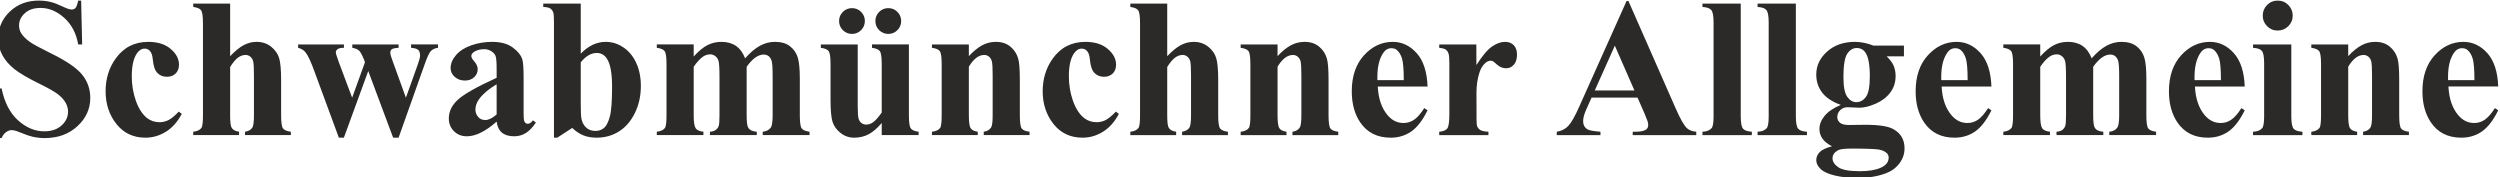
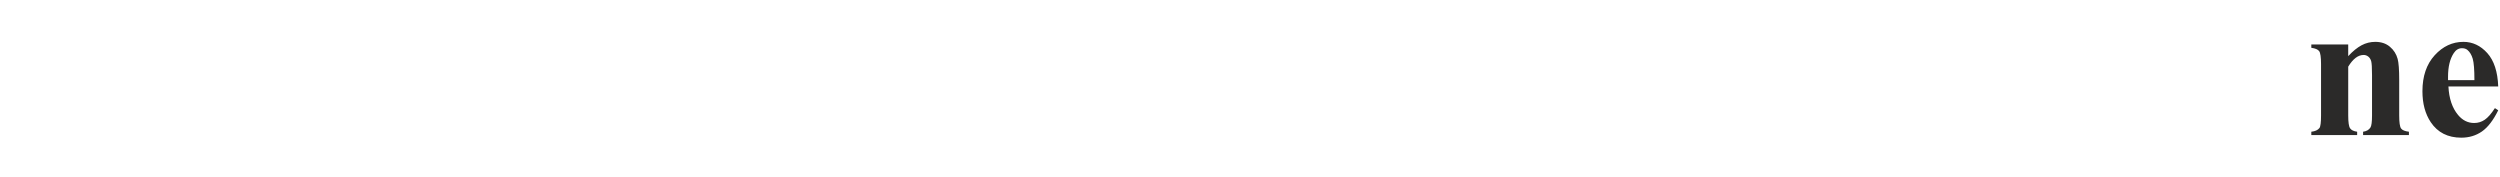
<svg xmlns="http://www.w3.org/2000/svg" xml:space="preserve" width="106.698mm" height="7.569mm" version="1.1" style="shape-rendering:geometricPrecision; text-rendering:geometricPrecision; image-rendering:optimizeQuality; fill-rule:evenodd; clip-rule:evenodd" viewBox="0 0 10669.8 756.9">
  <defs>
    <style type="text/css">
   
    .fil0 {fill:#2B2A29;fill-rule:nonzero}
   
  </style>
  </defs>
  <g id="Layer_x0020_1">
    <g id="_2052517410672">
-       <path class="fil0" d="M346.35 2.54l4.24 187.11 -16.94 0c-8.04,-46.85 -27.65,-84.52 -58.98,-113.03 -31.47,-28.5 -65.33,-42.76 -101.74,-42.76 -28.22,0 -50.52,7.48 -66.89,22.58 -16.51,14.96 -24.69,32.32 -24.69,51.79 0,12.42 2.96,23.42 8.75,33.16 7.9,12.84 20.74,25.68 38.52,38.38 12.98,9.04 42.9,25.26 89.75,48.41 65.75,32.17 110.06,62.65 132.92,91.29 22.72,28.65 34.01,61.39 34.01,98.36 0,46.85 -18.34,87.07 -54.89,120.79 -36.55,33.73 -82.97,50.66 -139.28,50.66 -17.64,0 -34.43,-1.83 -50.09,-5.36 -15.81,-3.53 -35.56,-10.3 -59.27,-20.32 -13.26,-5.51 -24.13,-8.19 -32.74,-8.19 -7.19,0 -14.67,2.83 -22.72,8.33 -8.04,5.64 -14.53,14.11 -19.47,25.54l-14.39 0 0 -211.67 14.39 0c12.14,59.41 35.56,104.85 70.13,136.03 34.72,31.19 71.97,46.85 112.05,46.85 30.9,0 55.59,-8.46 73.94,-25.26 18.34,-16.79 27.51,-36.26 27.51,-58.7 0,-13.12 -3.52,-25.96 -10.58,-38.38 -7.05,-12.42 -17.64,-24.13 -32.03,-35.42 -14.39,-11.15 -39.79,-25.68 -76.2,-43.6 -51.08,-24.98 -87.77,-46.43 -110.07,-64.07 -22.15,-17.64 -39.23,-37.39 -51.22,-59.12 -12,-21.88 -17.92,-45.86 -17.92,-71.97 0,-44.73 16.37,-82.83 49.24,-114.3 32.74,-31.47 74.09,-47.13 124.04,-47.13 18.21,0 35.84,2.11 52.92,6.49 12.98,3.39 28.79,9.45 47.41,18.34 18.63,8.89 31.61,13.27 39.09,13.27 7.2,0 12.84,-2.12 16.93,-6.49 4.1,-4.38 8.05,-14.96 11.57,-31.61l12.7 0zm416.57 473.71l12.84 9.88c-18.21,34.29 -40.92,59.69 -68.16,76.34 -27.23,16.79 -56.16,25.12 -86.78,25.12 -51.65,0 -92.85,-19.34 -123.76,-58.14 -30.9,-38.81 -46.42,-85.51 -46.42,-139.98 0,-52.5 14.11,-98.78 42.19,-138.58 34.01,-48.11 80.72,-72.24 140.26,-72.24 40.08,0 71.83,10.01 95.4,30.19 23.56,20.04 35.41,42.48 35.41,67.17 0,15.67 -4.79,28.22 -14.25,37.68 -9.59,9.31 -22.01,13.97 -37.39,13.97 -16.37,0 -29.78,-5.36 -40.36,-16.09 -10.72,-10.72 -17.22,-29.91 -19.76,-57.43 -1.55,-17.36 -5.64,-29.49 -11.99,-36.41 -6.35,-6.91 -13.83,-10.3 -22.3,-10.3 -13.26,0 -24.55,7.06 -34,21.03 -14.26,21.16 -21.45,53.62 -21.45,97.22 0,36.27 5.78,70.98 17.35,104.14 11.72,33.17 27.52,57.72 47.7,73.95 15.24,11.85 33.16,17.78 53.9,17.78 13.55,0 26.39,-3.11 38.53,-9.46 12.13,-6.35 26.53,-18.2 43.04,-35.84zm219.28 -461.01l0 224.65c21.17,-22.3 40.5,-38.1 58.14,-47.42 17.5,-9.17 35.84,-13.82 54.75,-13.82 24.27,0 44.88,6.91 62.09,20.6 17.08,13.83 28.51,30.05 34.15,48.68 5.65,18.49 8.47,49.95 8.47,93.98l0 150.85c0,29.63 2.68,48.12 8.18,55.46 5.51,7.33 16.65,11.99 33.31,13.97l0 14.39 -195.59 0 0 -14.39c13.69,-1.98 23.85,-7.48 30.77,-16.65 4.94,-7.2 7.33,-24.84 7.33,-52.78l0 -172.3c0,-31.89 -1.27,-51.93 -3.66,-60.11 -2.54,-8.19 -6.64,-14.39 -12.56,-19.05 -5.79,-4.52 -12.42,-6.77 -19.76,-6.77 -11.01,0 -21.59,3.81 -32.03,11.28 -10.3,7.62 -21.59,20.89 -33.59,39.94l0 207.01c0,27.66 2.12,45.01 6.21,51.93 5.08,9.45 15.81,15.24 31.89,17.5l0 14.39 -195.58 0 0 -14.39c16.23,-1.7 27.66,-6.92 34.58,-15.81 4.65,-6.07 6.91,-23.99 6.91,-53.62l0 -393.7c0,-29.49 -2.68,-47.98 -8.04,-55.18 -5.37,-7.33 -16.51,-11.99 -33.45,-14.25l0 -14.39 157.48 0zm695.68 572.35l-106.25 -284.48 -104 284.48 -21.45 0 -103.15 -279.97c-15.38,-43.18 -28.51,-71.26 -39.23,-84.38 -6.92,-8.89 -17.36,-15.24 -31.47,-19.19l0 -14.4 195.58 0 0 14.4c-13.26,0 -22.44,1.97 -27.37,5.92 -4.94,3.81 -7.34,8.33 -7.34,13.41 0,4.65 4.37,18.91 13.12,42.75l56.59 150.85 54.75 -151.27 -3.53 -9.74c-8.33,-20.88 -15.52,-34.29 -21.73,-39.93 -6.21,-5.79 -15.81,-9.74 -28.79,-11.99l0 -14.4 197.56 0 0 14.4c-15.38,0.84 -25.12,2.96 -29.35,6.49 -4.1,3.52 -6.07,8.46 -6.07,14.81 0,6.21 3.95,19.76 11.99,40.78l54.61 150.85 49.68 -138.85c7.19,-20.18 10.86,-33.73 10.86,-41.06 0,-10.87 -2.68,-18.77 -7.9,-23.85 -5.22,-4.94 -15.38,-8.05 -30.62,-9.17l0 -14.4 115 0 0 14.4c-12.7,1.69 -22.72,6.2 -30.19,13.54 -7.48,7.48 -17.08,28.51 -28.93,63.08l-109.08 306.92 -23.29 0zm441.69 -68.58c-47.13,41.77 -89.61,62.65 -127,62.65 -22.16,0 -40.5,-7.2 -55.18,-21.73 -14.53,-14.39 -21.87,-32.6 -21.87,-54.33 0,-29.49 12.7,-56.02 38.1,-79.59 25.4,-23.56 80.72,-54.89 165.95,-93.98l0 -38.8c0,-29.07 -1.55,-47.42 -4.8,-55.04 -3.1,-7.47 -9.17,-14.11 -18.06,-19.75 -8.89,-5.65 -18.91,-8.47 -29.92,-8.47 -18.06,0 -32.88,3.95 -44.45,12 -7.2,4.94 -10.72,10.72 -10.72,17.35 0,5.79 3.81,12.84 11.57,21.45 10.44,11.86 15.66,23.29 15.66,34.29 0,13.41 -4.94,24.98 -15.1,34.43 -10.02,9.46 -23.14,14.26 -39.37,14.26 -17.35,0 -31.89,-5.23 -43.6,-15.67 -11.71,-10.44 -17.64,-22.72 -17.64,-36.69 0,-19.89 7.9,-38.8 23.57,-56.86 15.8,-17.93 37.67,-31.75 65.75,-41.49 28.23,-9.6 57.44,-14.39 87.78,-14.39 36.68,0 65.75,7.76 87.06,23.28 21.45,15.52 35.28,32.31 41.63,50.52 3.81,11.57 5.78,38.1 5.78,79.58l0 149.72c0,17.5 0.71,28.65 2.12,33.16 1.41,4.52 3.39,7.91 6.21,10.16 2.82,2.12 5.93,3.25 9.45,3.25 7.34,0 14.68,-4.94 22.3,-14.82l12.42 9.6c-13.83,20.46 -28.08,35.42 -42.9,44.59 -14.68,9.31 -31.47,13.97 -50.24,13.97 -22.01,0 -39.37,-5.22 -51.78,-15.52 -12.42,-10.44 -19.9,-26.11 -22.72,-47.13zm0 -30.48l0 -128.7c-33.3,19.62 -58.14,40.5 -74.51,62.8 -10.72,14.81 -16.09,29.91 -16.09,45.01 0,12.7 4.52,23.85 13.69,33.45 6.92,7.47 16.51,11.14 28.93,11.14 13.83,0 29.77,-7.9 47.98,-23.7zm358.99 -473.29l0 213.78c32.6,-33.58 68.16,-50.37 106.82,-50.37 26.39,0 51.37,7.76 74.79,23.28 23.43,15.52 41.77,37.68 55.03,66.32 13.27,28.51 19.9,61.53 19.9,98.92 0,42.19 -8.46,80.43 -25.26,114.72 -16.79,34.44 -39.23,60.68 -67.45,78.6 -28.08,18.07 -60.25,27.1 -96.38,27.1 -21.02,0 -39.65,-3.25 -55.88,-9.74 -16.23,-6.49 -32.31,-17.07 -47.98,-31.75l-63.92 41.49 -13.97 0 0 -491.92c0,-22.72 -0.99,-36.69 -2.82,-42.05 -2.82,-7.9 -7.2,-13.69 -12.98,-17.5 -5.93,-3.81 -15.95,-5.92 -29.92,-6.49l0 -14.39 160.02 0zm0 250.75l0 171.6c0,34.85 0.85,57.15 2.54,66.74 2.68,16.23 9.31,29.35 19.76,39.37 10.44,10.02 23.84,15.1 40.07,15.1 13.97,0 26.11,-3.95 36.13,-11.99 10.02,-7.91 18.48,-23.71 25.11,-47.42 6.78,-23.56 10.16,-66.18 10.16,-127.85 0,-58.98 -7.47,-99.62 -22.29,-121.63 -10.73,-15.95 -25.12,-23.85 -43.32,-23.85 -23.71,0 -46.43,13.26 -68.16,39.93zm482.04 -76.34l0 51.51c21.17,-23.29 40.78,-39.37 58.84,-48.69 18.06,-9.17 37.82,-13.82 59.27,-13.82 24.83,0 45.58,5.78 62.51,17.35 16.79,11.57 29.63,29.21 38.81,52.92 22.01,-24.84 43.32,-42.76 63.5,-53.76 20.32,-11.01 41.48,-16.51 63.64,-16.51 26.67,0 48.12,6.06 63.92,18.34 15.95,12.28 26.95,27.94 33.16,46.85 6.21,18.91 9.32,48.96 9.32,90.45l0 158.47c0,29.77 2.68,48.26 8.04,55.32 5.22,7.19 16.51,11.85 33.44,14.11l0 14.39 -199.81 0 0 -14.39c15.8,-1.41 27.38,-7.48 34.85,-18.21 4.94,-7.48 7.48,-24.55 7.48,-51.22l0 -166.37c0,-34.57 -1.41,-56.45 -4.09,-65.9 -2.82,-9.31 -7.2,-16.23 -13.12,-20.88 -5.93,-4.52 -12.84,-6.78 -20.89,-6.78 -11.85,0 -23.84,4.38 -35.98,12.98 -12.14,8.75 -24.41,21.74 -36.83,39.09l0 207.86c0,27.8 2.26,45.3 6.91,52.49 6.35,10.16 18.49,15.81 36.27,16.94l0 14.39 -199.81 0 0 -14.39c10.58,-0.57 19.05,-3.25 25.25,-8.05 6.07,-4.79 10.31,-10.58 12.28,-17.35 2.12,-6.78 3.11,-21.45 3.11,-44.03l0 -166.65c0,-35.14 -1.42,-57.15 -4.1,-65.9 -2.82,-8.89 -7.33,-15.81 -13.83,-20.75 -6.49,-4.93 -13.4,-7.47 -20.88,-7.47 -11.01,0 -21.03,2.96 -30.06,8.74 -12.98,8.61 -26.67,23.29 -41.2,44.17l0 207.86c0,27.23 2.68,45.3 8.04,53.9 5.22,8.75 16.51,13.83 33.45,15.53l0 14.39 -198.97 0 0 -14.39c16.08,-1.7 27.66,-6.92 34.43,-15.67 4.66,-6.06 7.05,-23.99 7.05,-53.76l0 -219.29c0,-29.49 -2.68,-47.98 -8.04,-55.17 -5.36,-7.34 -16.51,-12 -33.44,-14.25l0 -14.4 157.48 0zm918.5 0l0 303.11c0,29.63 2.68,48.12 8.18,55.46 5.51,7.33 16.65,11.99 33.31,13.97l0 14.39 -157.49 0 0 -51.65c-18.48,22.02 -36.97,37.96 -55.45,47.84 -18.49,9.88 -39.09,14.82 -62.09,14.82 -21.73,0 -41.07,-6.64 -58.14,-20.04 -16.93,-13.41 -28.22,-29.07 -34.01,-46.85 -5.78,-17.92 -8.75,-49.25 -8.75,-93.84l0 -153.39c0,-29.49 -2.68,-47.98 -8.04,-55.17 -5.36,-7.34 -16.51,-12 -33.44,-14.25l0 -14.4 157.48 0 0 264.3c0,27.52 1.27,45.3 3.95,53.34 2.54,8.05 6.77,14.12 12.42,18.21 5.64,4.09 12.13,6.21 19.61,6.21 9.88,0 18.77,-2.68 26.81,-7.91 11.01,-7.19 24.27,-21.59 39.65,-43.46l0 -206.87c0,-29.49 -2.68,-47.98 -8.04,-55.17 -5.36,-7.34 -16.51,-12 -33.44,-14.25l0 -14.4 157.48 0zm-88.06 -154.94c15.53,0 28.51,5.36 39.09,16.09 10.59,10.86 15.95,23.7 15.95,38.94 0,15.1 -5.36,28.09 -16.09,38.95 -10.86,10.73 -23.71,16.09 -38.95,16.09 -15.09,0 -28.08,-5.36 -38.94,-16.09 -10.73,-10.86 -16.09,-23.85 -16.09,-38.95 0,-15.24 5.36,-28.08 16.09,-38.94 10.86,-10.73 23.85,-16.09 38.94,-16.09zm-154.94 0c15.53,0 28.51,5.36 39.09,16.09 10.59,10.86 15.95,23.7 15.95,38.94 0,15.1 -5.36,28.09 -16.09,38.95 -10.86,10.73 -23.71,16.09 -38.95,16.09 -15.09,0 -28.08,-5.36 -38.94,-16.09 -10.73,-10.86 -16.09,-23.85 -16.09,-38.95 0,-15.24 5.36,-28.08 16.09,-38.94 10.86,-10.73 23.85,-16.09 38.94,-16.09zm498.83 154.94l0 49.96c19.76,-21.31 38.81,-36.69 57.01,-46.43 18.21,-9.74 37.68,-14.53 58.56,-14.53 25.12,0 45.87,6.91 62.38,20.88 16.51,13.97 27.51,31.33 33.02,51.93 4.37,15.8 6.63,46 6.63,90.59l0 150.71c0,29.77 2.68,48.26 8.04,55.6 5.36,7.34 16.51,11.85 33.45,13.83l0 14.39 -195.59 0 0 -14.39c14.68,-1.98 25.12,-8.05 31.47,-18.21 4.38,-6.91 6.63,-23.99 6.63,-51.22l0 -172.16c0,-31.75 -1.27,-51.78 -3.66,-59.97 -2.54,-8.32 -6.64,-14.67 -12.56,-19.33 -5.93,-4.52 -12.42,-6.77 -19.62,-6.77 -23.56,0 -45.44,16.65 -65.76,49.95l0 208.28c0,28.93 2.69,47.27 8.05,54.89 5.36,7.76 15.38,12.56 30.05,14.54l0 14.39 -195.58 0 0 -14.39c16.23,-1.7 27.66,-6.92 34.58,-15.67 4.65,-6.06 6.91,-23.99 6.91,-53.76l0 -219.29c0,-29.49 -2.68,-47.98 -8.04,-55.17 -5.37,-7.34 -16.51,-12 -33.45,-14.25l0 -14.4 157.48 0zm627.39 286.6l12.84 9.88c-18.21,34.29 -40.92,59.69 -68.16,76.34 -27.23,16.79 -56.16,25.12 -86.78,25.12 -51.65,0 -92.85,-19.34 -123.76,-58.14 -30.9,-38.81 -46.42,-85.51 -46.42,-139.98 0,-52.5 14.11,-98.78 42.19,-138.58 34.01,-48.11 80.72,-72.24 140.26,-72.24 40.08,0 71.83,10.01 95.4,30.19 23.56,20.04 35.41,42.48 35.41,67.17 0,15.67 -4.79,28.22 -14.25,37.68 -9.59,9.31 -22.01,13.97 -37.39,13.97 -16.37,0 -29.78,-5.36 -40.36,-16.09 -10.72,-10.72 -17.22,-29.91 -19.76,-57.43 -1.55,-17.36 -5.64,-29.49 -11.99,-36.41 -6.35,-6.91 -13.83,-10.3 -22.3,-10.3 -13.26,0 -24.55,7.06 -34,21.03 -14.26,21.16 -21.45,53.62 -21.45,97.22 0,36.27 5.78,70.98 17.35,104.14 11.72,33.17 27.52,57.72 47.7,73.95 15.24,11.85 33.16,17.78 53.9,17.78 13.55,0 26.39,-3.11 38.53,-9.46 12.13,-6.35 26.53,-18.2 43.04,-35.84zm219.28 -461.01l0 224.65c21.17,-22.3 40.5,-38.1 58.14,-47.42 17.5,-9.17 35.84,-13.82 54.75,-13.82 24.27,0 44.88,6.91 62.09,20.6 17.08,13.83 28.51,30.05 34.15,48.68 5.65,18.49 8.47,49.95 8.47,93.98l0 150.85c0,29.63 2.68,48.12 8.18,55.46 5.51,7.33 16.65,11.99 33.31,13.97l0 14.39 -195.59 0 0 -14.39c13.69,-1.98 23.85,-7.48 30.77,-16.65 4.94,-7.2 7.33,-24.84 7.33,-52.78l0 -172.3c0,-31.89 -1.27,-51.93 -3.66,-60.11 -2.54,-8.19 -6.64,-14.39 -12.56,-19.05 -5.79,-4.52 -12.42,-6.77 -19.76,-6.77 -11.01,0 -21.59,3.81 -32.03,11.28 -10.3,7.62 -21.59,20.89 -33.59,39.94l0 207.01c0,27.66 2.12,45.01 6.21,51.93 5.08,9.45 15.81,15.24 31.89,17.5l0 14.39 -195.58 0 0 -14.39c16.23,-1.7 27.66,-6.92 34.58,-15.81 4.65,-6.07 6.91,-23.99 6.91,-53.62l0 -393.7c0,-29.49 -2.68,-47.98 -8.04,-55.18 -5.37,-7.33 -16.51,-11.99 -33.45,-14.25l0 -14.39 157.48 0zm470.89 174.41l0 49.96c19.76,-21.31 38.81,-36.69 57.01,-46.43 18.21,-9.74 37.68,-14.53 58.56,-14.53 25.12,0 45.87,6.91 62.38,20.88 16.51,13.97 27.51,31.33 33.02,51.93 4.37,15.8 6.63,46 6.63,90.59l0 150.71c0,29.77 2.68,48.26 8.04,55.6 5.36,7.34 16.51,11.85 33.45,13.83l0 14.39 -195.59 0 0 -14.39c14.68,-1.98 25.12,-8.05 31.47,-18.21 4.38,-6.91 6.63,-23.99 6.63,-51.22l0 -172.16c0,-31.75 -1.27,-51.78 -3.66,-59.97 -2.54,-8.32 -6.64,-14.67 -12.56,-19.33 -5.93,-4.52 -12.42,-6.77 -19.62,-6.77 -23.56,0 -45.44,16.65 -65.76,49.95l0 208.28c0,28.93 2.69,47.27 8.05,54.89 5.36,7.76 15.38,12.56 30.05,14.54l0 14.39 -195.58 0 0 -14.39c16.23,-1.7 27.66,-6.92 34.58,-15.67 4.65,-6.06 6.91,-23.99 6.91,-53.76l0 -219.29c0,-29.49 -2.68,-47.98 -8.04,-55.17 -5.37,-7.34 -16.51,-12 -33.45,-14.25l0 -14.4 157.48 0zm640.23 179.5l-212.52 0c2.54,51.22 16.23,91.72 41.07,121.49 19.05,22.86 41.91,34.29 68.72,34.29 16.65,0 31.61,-4.65 45.15,-13.83 13.55,-9.17 28.09,-25.82 43.47,-49.67l14.11 9.32c-20.89,42.47 -44.17,72.67 -69.43,90.31 -25.4,17.64 -54.75,26.53 -88.19,26.53 -57.29,0 -100.76,-22.02 -130.25,-66.04 -23.71,-35.42 -35.56,-79.45 -35.56,-132.08 0,-64.35 17.5,-115.57 52.35,-153.67 34.86,-38.1 75.78,-57.15 122.63,-57.15 39.09,0 73.09,15.94 101.88,47.97 28.79,32.04 44.31,79.59 46.57,142.53zm-101.6 -27.1c0,-44.31 -2.4,-74.79 -7.2,-91.3 -4.94,-16.51 -12.42,-29.07 -22.58,-37.53 -5.78,-4.94 -13.54,-7.48 -23.28,-7.48 -14.25,0 -25.96,7.05 -35.14,21.02 -16.22,24.56 -24.41,58.14 -24.41,100.9l0 14.39 112.61 0zm309.74 -152.4l0.28 88.06c25.4,-39.94 47.84,-66.47 67.03,-79.45 19.19,-13.12 37.67,-19.61 55.45,-19.61 15.39,0 27.8,4.79 36.98,14.25 9.17,9.45 13.82,22.86 13.82,40.21 0,18.35 -4.51,32.74 -13.4,42.9 -8.89,10.16 -19.62,15.24 -32.32,15.24 -14.53,0 -27.09,-4.65 -37.67,-13.97 -10.73,-9.45 -17.08,-14.67 -18.91,-15.66 -2.82,-1.69 -5.93,-2.54 -9.46,-2.54 -7.9,0 -15.52,2.96 -22.57,9.03 -11.29,9.45 -19.76,22.86 -25.54,40.22 -8.75,26.67 -13.13,56.16 -13.13,88.47l0.28 88.76 0 23.29c0,15.8 0.99,25.96 2.97,30.48 3.24,7.48 8.18,12.98 14.67,16.37 6.64,3.52 17.64,5.64 33.16,6.49l0 14.39 -209.97 0 0 -14.39c16.93,-1.41 28.36,-6.07 34.29,-13.83 5.93,-7.9 8.89,-28.65 8.89,-62.37l0 -214.21c0,-22.44 -1.13,-36.69 -3.39,-42.9 -2.68,-7.9 -6.77,-13.55 -11.99,-17.21 -5.22,-3.67 -14.54,-6.21 -27.8,-7.62l0 -14.4 158.33 0zm688.06 226.91l-196.29 0 -24.41 54.75c-7.76,18.35 -11.57,33.59 -11.57,45.58 0,15.95 6.35,27.66 18.91,35.28 7.48,4.37 25.82,7.76 55.03,10.02l0 14.39 -186.41 0 0 -14.39c20.04,-3.11 36.69,-11.57 49.53,-25.26 12.98,-13.83 29.07,-42.34 47.98,-85.52l200.38 -447.18 7.9 0 202.21 459.6c19.34,44.03 35.14,71.83 47.56,83.26 9.45,8.75 22.58,13.69 39.79,15.1l0 14.39 -271.21 0 0 -14.39 11.14 0c21.73,0 37.12,-3.11 45.86,-9.32 6.07,-4.37 9.04,-10.86 9.04,-19.19 0,-5.08 -0.71,-10.3 -2.4,-15.66 -0.57,-2.4 -4.66,-12.98 -12.42,-31.47l-30.62 -69.99zm-13.27 -30.48l-83.68 -191.21 -85.65 191.21 169.33 0zm453.68 -370.84l0 480.91c0,27.51 3.25,45.15 9.6,52.91 6.49,7.62 19.05,12 37.81,13.13l0 14.39 -210.82 0 0 -14.39c17.5,-0.57 30.48,-5.51 38.95,-15.1 5.64,-6.35 8.47,-23.43 8.47,-50.94l0 -400.48c0,-27.52 -3.25,-45.01 -9.74,-52.77 -6.49,-7.77 -19.05,-12.14 -37.68,-13.27l0 -14.39 163.41 0zm235.23 0l0 480.91c0,27.51 3.25,45.15 9.6,52.91 6.49,7.62 19.05,12 37.81,13.13l0 14.39 -210.82 0 0 -14.39c17.5,-0.57 30.48,-5.51 38.95,-15.1 5.64,-6.35 8.47,-23.43 8.47,-50.94l0 -400.48c0,-27.52 -3.25,-45.01 -9.74,-52.77 -6.49,-7.77 -19.05,-12.14 -37.68,-13.27l0 -14.39 163.41 0zm331.33 179.49l129.96 0 0 45.72 -73.66 0c13.55,13.41 22.86,25.68 28.22,36.69 6.64,14.82 9.88,30.34 9.88,46.57 0,27.51 -7.62,51.36 -23,71.54 -15.24,20.18 -35.98,35.98 -62.37,47.42 -26.25,11.43 -49.67,17.07 -69.99,17.07 -1.7,0 -18.21,-0.71 -49.53,-2.12 -12.56,0 -23,4.1 -31.33,12.28 -8.47,8.18 -12.7,18.06 -12.7,29.35 0,10.02 3.81,18.2 11.43,24.55 7.62,6.35 19.9,9.6 37.11,9.6l71.69 -0.85c58.14,0 98.07,6.35 119.94,19.05 31.19,17.64 46.85,44.74 46.85,81.42 0,23.43 -7.2,44.74 -21.59,63.79 -14.25,19.19 -33.16,33.3 -56.73,42.33 -35.56,13.55 -76.48,20.32 -122.9,20.32 -34.72,0 -66.47,-3.39 -95.25,-10.16 -28.65,-6.63 -49.25,-16.09 -61.67,-27.94 -12.42,-11.99 -18.63,-24.55 -18.63,-37.82 0,-12.56 4.8,-23.99 14.26,-34.01 9.45,-10.01 27.23,-18.48 53.05,-25.25 -35.84,-17.78 -53.76,-42.48 -53.76,-73.95 0,-19.19 7.34,-37.67 21.87,-55.59 14.54,-18.07 37.68,-33.73 69.29,-46.99 -36.83,-13.41 -63.5,-31.19 -80.01,-53.2 -16.51,-22.02 -24.7,-47.56 -24.7,-76.35 0,-37.81 15.38,-70.41 46.29,-98.07 30.76,-27.66 70.41,-41.48 118.81,-41.48 25.55,0 51.93,5.36 79.17,16.08zm-71.4 10.16c-15.95,0 -29.36,8.05 -40.36,24.13 -11.01,16.09 -16.51,49.39 -16.51,99.91 0,40.92 5.36,69 16.23,84.24 10.86,15.24 23.84,22.86 38.66,22.86 16.51,0 30.2,-7.62 41.2,-22.72 11.01,-15.1 16.51,-44.45 16.51,-88.05 0,-49.25 -6.2,-82.69 -18.62,-100.61 -8.75,-13.13 -21.17,-19.76 -37.11,-19.76zm-23.99 429.26c-28.08,0 -46.71,2.26 -55.88,7.06 -15.67,8.47 -23.57,19.9 -23.57,34.43 0,13.97 8.18,26.67 24.41,37.96 16.23,11.43 46.85,17.07 91.87,17.07 38.38,0 68.44,-5.08 90.45,-15.24 21.87,-10.02 32.88,-24.27 32.88,-42.61 0,-6.92 -2.12,-12.7 -6.21,-17.36 -7.48,-8.18 -18.63,-13.83 -33.73,-16.79 -15.1,-2.96 -55.17,-4.52 -120.22,-4.52zm598.74 -265l-212.52 0c2.54,51.22 16.23,91.72 41.07,121.49 19.05,22.86 41.91,34.29 68.72,34.29 16.65,0 31.61,-4.65 45.15,-13.83 13.55,-9.17 28.09,-25.82 43.47,-49.67l14.11 9.32c-20.89,42.47 -44.17,72.67 -69.43,90.31 -25.4,17.64 -54.75,26.53 -88.19,26.53 -57.29,0 -100.76,-22.02 -130.25,-66.04 -23.71,-35.42 -35.56,-79.45 -35.56,-132.08 0,-64.35 17.5,-115.57 52.35,-153.67 34.86,-38.1 75.78,-57.15 122.63,-57.15 39.09,0 73.09,15.94 101.88,47.97 28.79,32.04 44.31,79.59 46.57,142.53zm-101.6 -27.1c0,-44.31 -2.4,-74.79 -7.2,-91.3 -4.94,-16.51 -12.42,-29.07 -22.58,-37.53 -5.78,-4.94 -13.54,-7.48 -23.28,-7.48 -14.25,0 -25.96,7.05 -35.14,21.02 -16.22,24.56 -24.41,58.14 -24.41,100.9l0 14.39 112.61 0zm309.88 -152.4l0 51.51c21.17,-23.29 40.78,-39.37 58.84,-48.69 18.06,-9.17 37.82,-13.82 59.27,-13.82 24.83,0 45.58,5.78 62.51,17.35 16.79,11.57 29.63,29.21 38.81,52.92 22.01,-24.84 43.32,-42.76 63.5,-53.76 20.32,-11.01 41.48,-16.51 63.64,-16.51 26.67,0 48.12,6.06 63.92,18.34 15.95,12.28 26.95,27.94 33.16,46.85 6.21,18.91 9.32,48.96 9.32,90.45l0 158.47c0,29.77 2.68,48.26 8.04,55.32 5.22,7.19 16.51,11.85 33.44,14.11l0 14.39 -199.81 0 0 -14.39c15.8,-1.41 27.38,-7.48 34.85,-18.21 4.94,-7.48 7.48,-24.55 7.48,-51.22l0 -166.37c0,-34.57 -1.41,-56.45 -4.09,-65.9 -2.82,-9.31 -7.2,-16.23 -13.12,-20.88 -5.93,-4.52 -12.84,-6.78 -20.89,-6.78 -11.85,0 -23.84,4.38 -35.98,12.98 -12.14,8.75 -24.41,21.74 -36.83,39.09l0 207.86c0,27.8 2.26,45.3 6.91,52.49 6.35,10.16 18.49,15.81 36.27,16.94l0 14.39 -199.81 0 0 -14.39c10.58,-0.57 19.05,-3.25 25.25,-8.05 6.07,-4.79 10.31,-10.58 12.28,-17.35 2.12,-6.78 3.11,-21.45 3.11,-44.03l0 -166.65c0,-35.14 -1.42,-57.15 -4.1,-65.9 -2.82,-8.89 -7.33,-15.81 -13.83,-20.75 -6.49,-4.93 -13.4,-7.47 -20.88,-7.47 -11.01,0 -21.03,2.96 -30.06,8.74 -12.98,8.61 -26.67,23.29 -41.2,44.17l0 207.86c0,27.23 2.68,45.3 8.04,53.9 5.22,8.75 16.51,13.83 33.45,15.53l0 14.39 -198.97 0 0 -14.39c16.08,-1.7 27.66,-6.92 34.43,-15.67 4.66,-6.06 7.05,-23.99 7.05,-53.76l0 -219.29c0,-29.49 -2.68,-47.98 -8.04,-55.17 -5.36,-7.34 -16.51,-12 -33.44,-14.25l0 -14.4 157.48 0zm872.78 179.5l-212.52 0c2.54,51.22 16.23,91.72 41.07,121.49 19.05,22.86 41.91,34.29 68.72,34.29 16.65,0 31.61,-4.65 45.15,-13.83 13.55,-9.17 28.09,-25.82 43.47,-49.67l14.11 9.32c-20.89,42.47 -44.17,72.67 -69.43,90.31 -25.4,17.64 -54.75,26.53 -88.19,26.53 -57.29,0 -100.76,-22.02 -130.25,-66.04 -23.71,-35.42 -35.56,-79.45 -35.56,-132.08 0,-64.35 17.5,-115.57 52.35,-153.67 34.86,-38.1 75.78,-57.15 122.63,-57.15 39.09,0 73.09,15.94 101.88,47.97 28.79,32.04 44.31,79.59 46.57,142.53zm-101.6 -27.1c0,-44.31 -2.4,-74.79 -7.2,-91.3 -4.94,-16.51 -12.42,-29.07 -22.58,-37.53 -5.78,-4.94 -13.54,-7.48 -23.28,-7.48 -14.25,0 -25.96,7.05 -35.14,21.02 -16.22,24.56 -24.41,58.14 -24.41,100.9l0 14.39 112.61 0zm242.29 -339.51c17.92,0 33.02,6.21 45.43,18.77 12.42,12.55 18.63,27.65 18.63,45.29 0,17.78 -6.21,32.74 -18.77,45.16 -12.56,12.42 -27.66,18.62 -45.29,18.62 -17.78,0 -32.74,-6.2 -45.16,-18.62 -12.42,-12.42 -18.63,-27.38 -18.63,-45.16 0,-17.64 6.21,-32.74 18.63,-45.29 12.42,-12.56 27.38,-18.77 45.16,-18.77zm58.13 187.11l0 306.5c0,27.51 3.25,45.15 9.6,52.91 6.49,7.62 19.05,12 37.82,13.13l0 14.39 -210.82 0 0 -14.39c17.49,-0.57 30.48,-5.51 38.94,-15.1 5.65,-6.35 8.47,-23.43 8.47,-50.94l0 -226.06c0,-27.66 -3.25,-45.16 -9.74,-52.92 -6.49,-7.62 -19.05,-12 -37.67,-13.12l0 -14.4 163.4 0z" />
      <path class="fil0" d="M10021.97 189.65l0 49.96c19.76,-21.31 38.81,-36.69 57.01,-46.43 18.21,-9.74 37.68,-14.53 58.56,-14.53 25.12,0 45.87,6.91 62.38,20.88 16.51,13.97 27.51,31.33 33.02,51.93 4.37,15.8 6.63,46 6.63,90.59l0 150.71c0,29.77 2.68,48.26 8.04,55.6 5.36,7.34 16.51,11.85 33.45,13.83l0 14.39 -195.59 0 0 -14.39c14.68,-1.98 25.12,-8.05 31.47,-18.21 4.38,-6.91 6.63,-23.99 6.63,-51.22l0 -172.16c0,-31.75 -1.27,-51.78 -3.66,-59.97 -2.54,-8.32 -6.64,-14.67 -12.56,-19.33 -5.93,-4.52 -12.42,-6.77 -19.62,-6.77 -23.56,0 -45.44,16.65 -65.76,49.95l0 208.28c0,28.93 2.69,47.27 8.05,54.89 5.36,7.76 15.38,12.56 30.05,14.54l0 14.39 -195.58 0 0 -14.39c16.23,-1.7 27.66,-6.92 34.58,-15.67 4.65,-6.06 6.91,-23.99 6.91,-53.76l0 -219.29c0,-29.49 -2.68,-47.98 -8.04,-55.17 -5.37,-7.34 -16.51,-12 -33.45,-14.25l0 -14.4 157.48 0zm640.23 179.5l-212.52 0c2.54,51.22 16.23,91.72 41.07,121.49 19.05,22.86 41.91,34.29 68.72,34.29 16.65,0 31.61,-4.65 45.15,-13.83 13.55,-9.17 28.09,-25.82 43.47,-49.67l14.11 9.32c-20.89,42.47 -44.17,72.67 -69.43,90.31 -25.4,17.64 -54.75,26.53 -88.19,26.53 -57.29,0 -100.76,-22.02 -130.25,-66.04 -23.71,-35.42 -35.56,-79.45 -35.56,-132.08 0,-64.35 17.5,-115.57 52.35,-153.67 34.86,-38.1 75.78,-57.15 122.63,-57.15 39.09,0 73.09,15.94 101.88,47.97 28.79,32.04 44.31,79.59 46.57,142.53zm-101.6 -27.1c0,-44.31 -2.4,-74.79 -7.2,-91.3 -4.94,-16.51 -12.42,-29.07 -22.58,-37.53 -5.78,-4.94 -13.54,-7.48 -23.28,-7.48 -14.25,0 -25.96,7.05 -35.14,21.02 -16.22,24.56 -24.41,58.14 -24.41,100.9l0 14.39 112.61 0z" />
    </g>
  </g>
</svg>